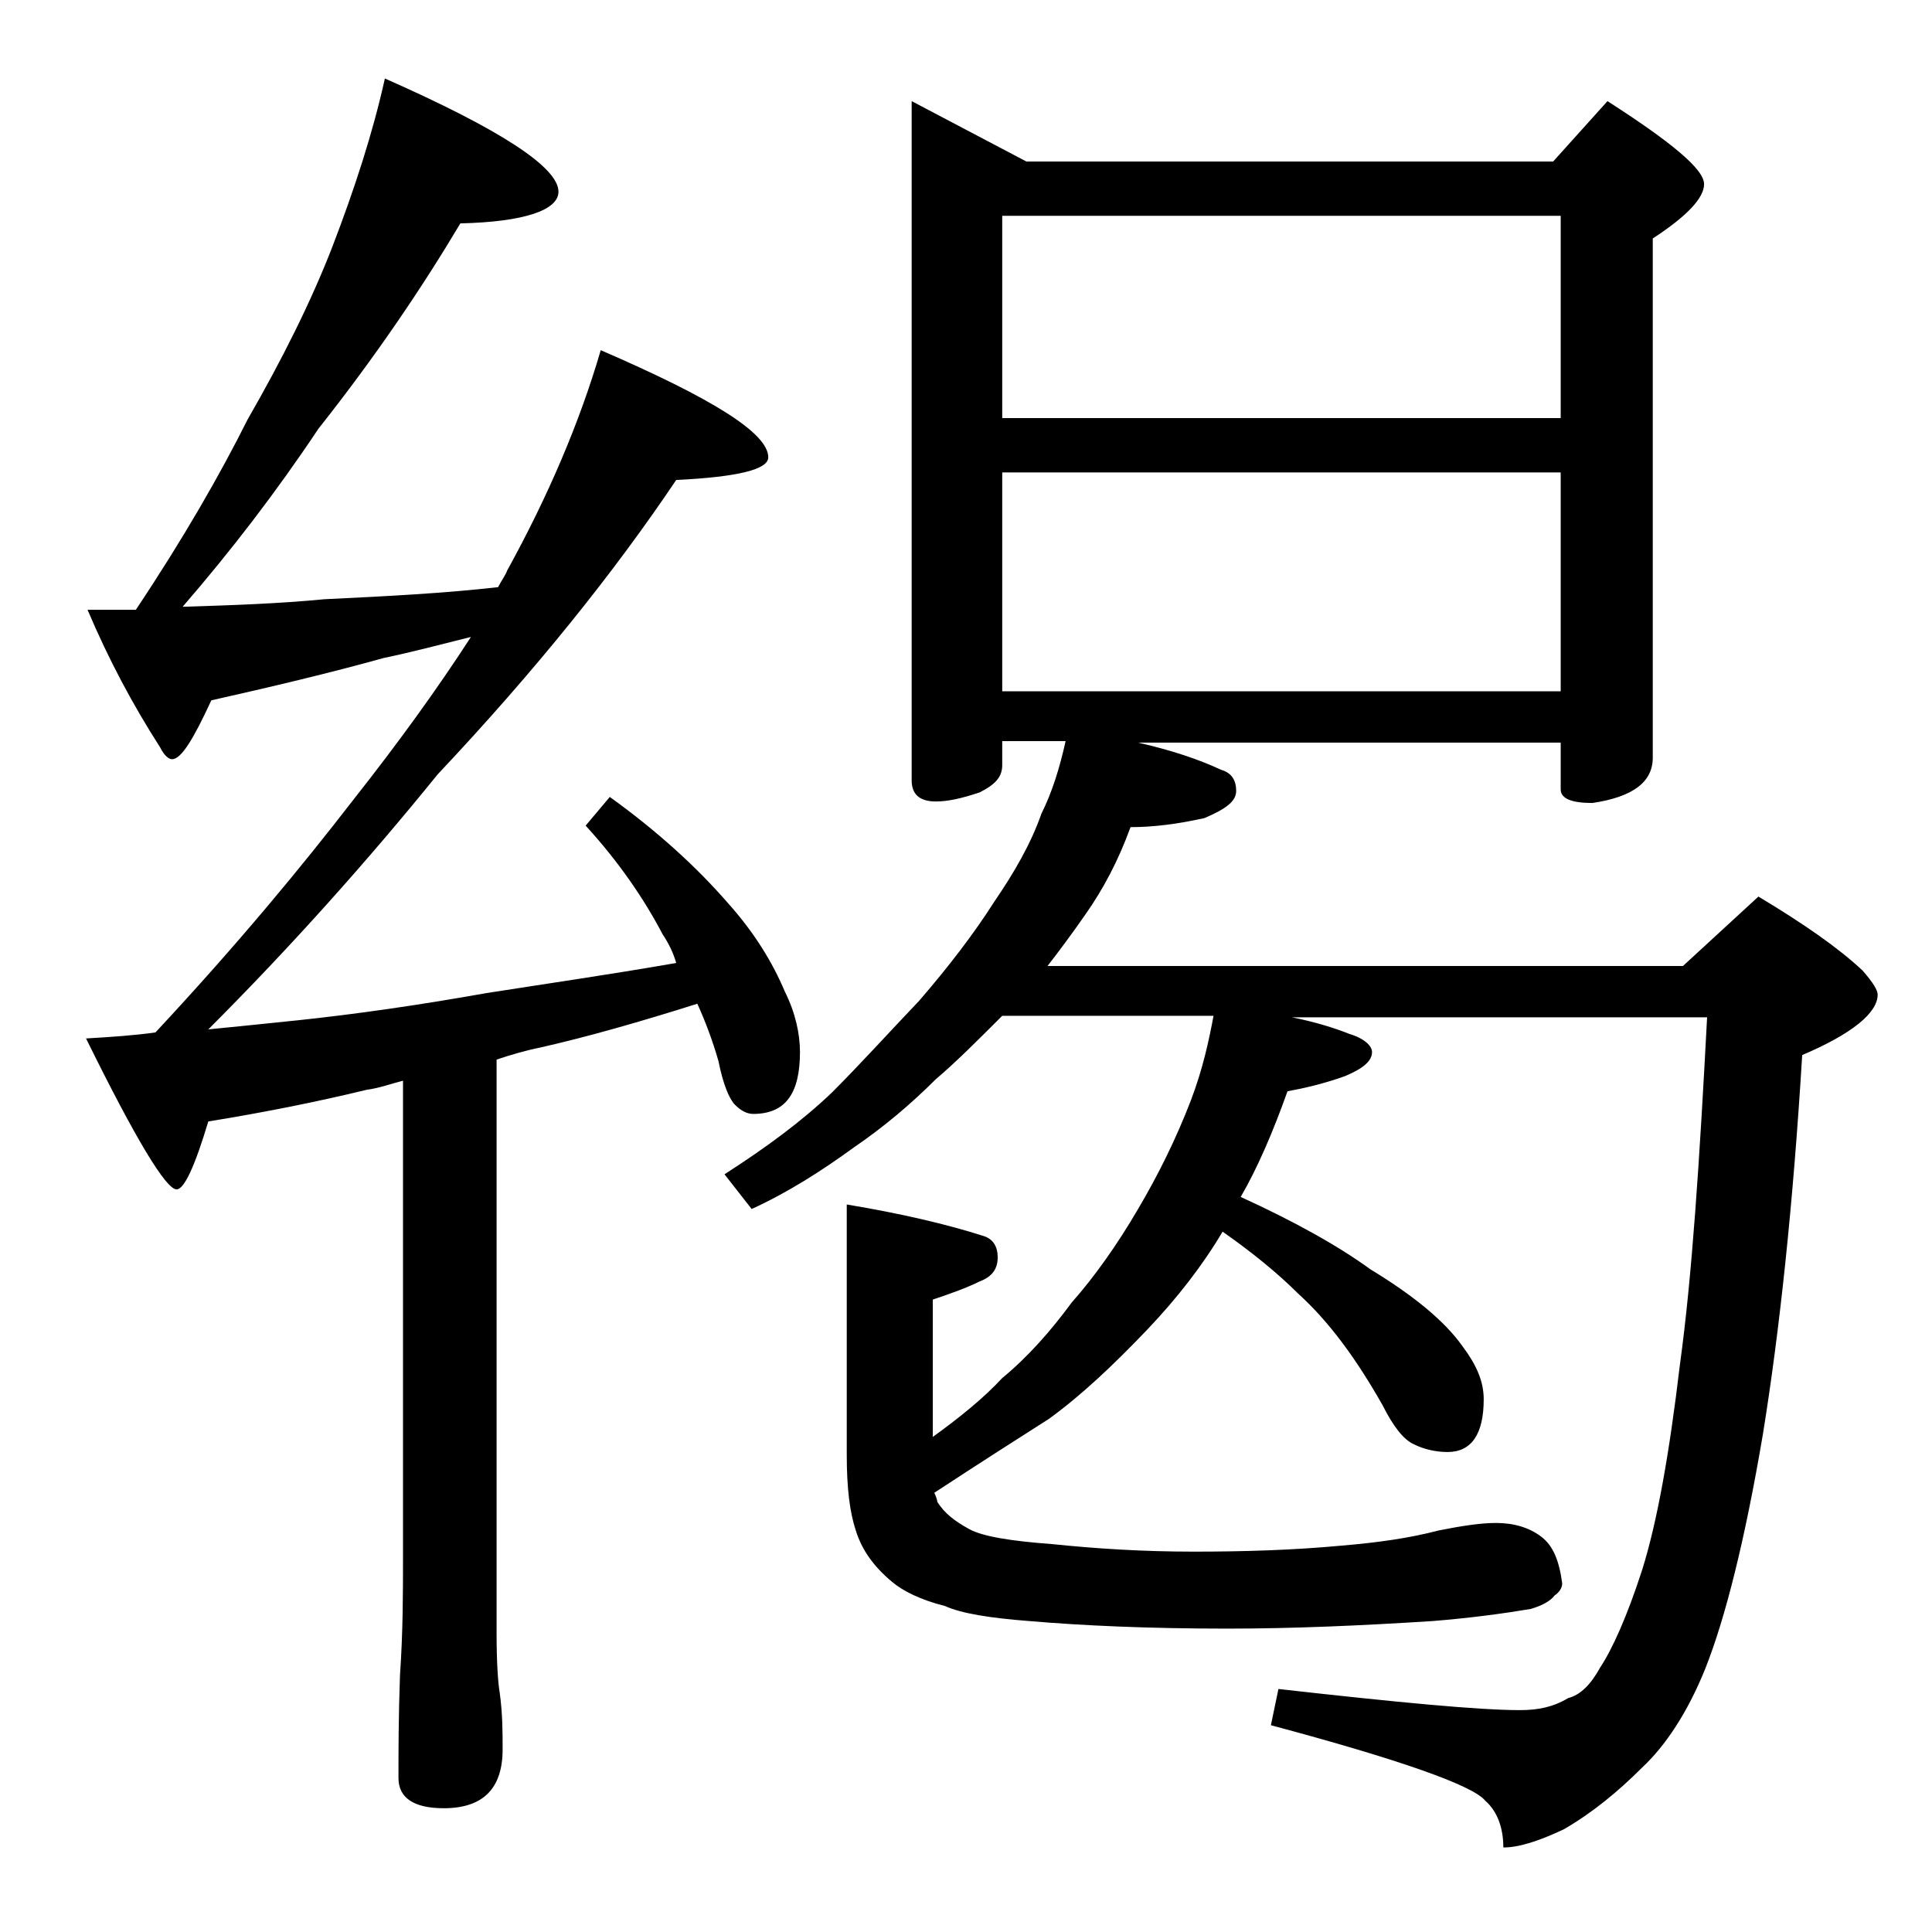
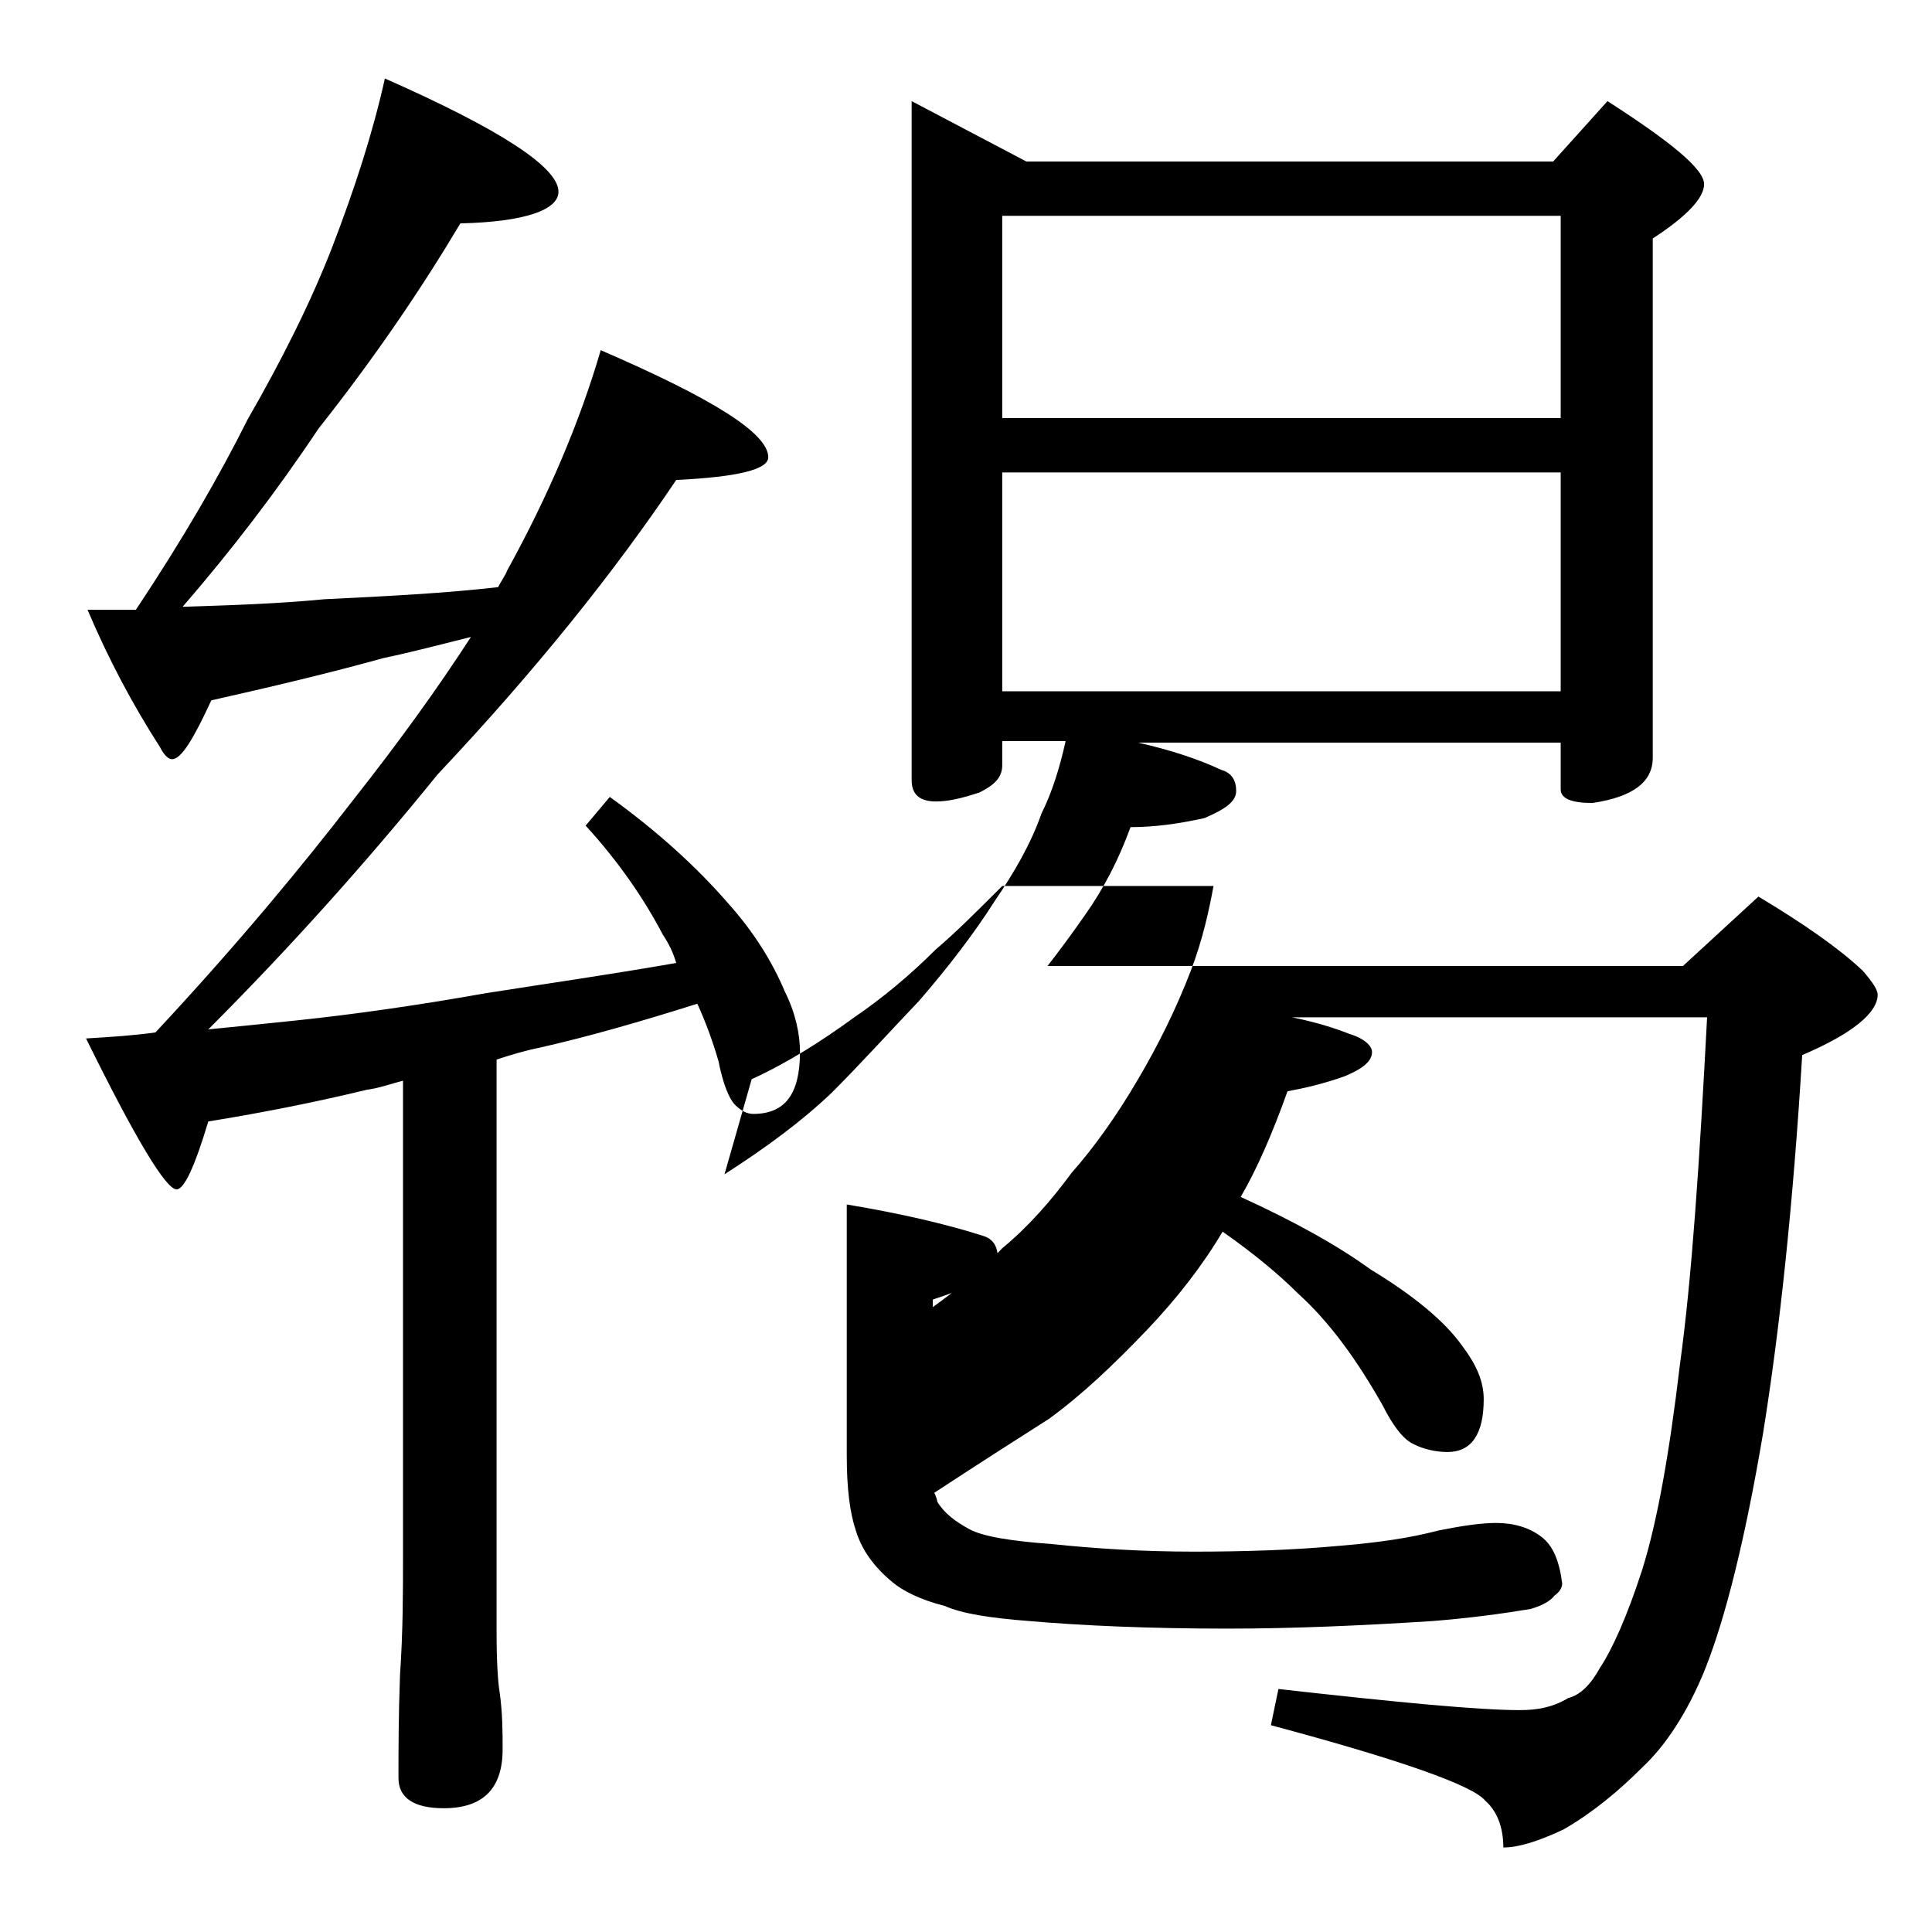
<svg xmlns="http://www.w3.org/2000/svg" version="1.1" id="Layer_1" x="0px" y="0px" viewBox="0 0 128 128" enable-background="new 0 0 128 128" xml:space="preserve">
-   <path d="M25.5,5.2C33.2,8.6,37,11.1,37,12.7c0,1.2-2.2,2-6.5,2.1c-2.5,4.2-5.6,8.8-9.4,13.6c-2.8,4.2-5.8,8.1-9,11.8  c3.2-0.1,6.3-0.2,9.4-0.5c4.2-0.2,8-0.4,11.5-0.8c0.2-0.4,0.5-0.8,0.6-1.1c2.7-4.9,4.8-9.8,6.2-14.6c7.4,3.2,11.1,5.5,11.1,7.1  c0,0.8-2,1.3-6.1,1.5c-4.1,6.1-9.3,12.6-15.8,19.5c-4.7,5.8-9.8,11.5-15.2,16.9c2-0.2,4-0.4,5.9-0.6c3.8-0.4,8-1,12.5-1.8  c3.8-0.6,8-1.2,12.6-2c-0.2-0.7-0.5-1.3-0.9-1.9c-1.2-2.3-2.9-4.8-5.1-7.2l1.6-1.9c3.2,2.3,5.8,4.7,7.8,7c1.8,2,3,4,3.8,5.9  c0.7,1.4,1,2.8,1,4c0,2.8-1,4.1-3.1,4.1c-0.4,0-0.8-0.2-1.2-0.6c-0.4-0.4-0.8-1.4-1.1-2.9c-0.4-1.4-0.9-2.7-1.4-3.8  c-3.8,1.2-7.3,2.2-10.4,2.9c-1,0.2-2,0.5-2.9,0.8v38c0,2,0.1,3.3,0.2,3.9c0.2,1.4,0.2,2.7,0.2,3.8c0,2.6-1.3,3.9-3.9,3.9  c-2,0-3-0.7-3-2c0-1.8,0-4,0.1-6.8c0.2-2.9,0.2-5.5,0.2-7.8V71.6c-0.8,0.2-1.6,0.5-2.4,0.6c-3.3,0.8-6.8,1.5-10.5,2.1  c-0.9,3-1.6,4.5-2.1,4.5c-0.7,0-2.7-3.3-6-10c1.7-0.1,3.2-0.2,4.6-0.4C15.8,62.5,20,57.4,23.4,53c3-3.8,5.6-7.4,7.8-10.8  c-2,0.5-3.9,1-5.8,1.4c-3.6,1-7.4,1.9-11.4,2.8c-1.2,2.6-2,3.9-2.6,3.9c-0.2,0-0.5-0.2-0.8-0.8c-1.8-2.8-3.4-5.8-4.8-9.1H9  c3.2-4.8,5.6-9,7.4-12.6c2.3-4,4.2-7.8,5.6-11.4C23.5,12.5,24.7,8.8,25.5,5.2z M60.4,6.7l7.6,4h34.9l3.6-4c4.2,2.7,6.4,4.5,6.4,5.5  c0,0.9-1.1,2.1-3.4,3.6v34.4c0,1.6-1.3,2.6-4,3c-1.4,0-2.1-0.3-2.1-0.9v-3.1h-28c2.2,0.5,4,1.1,5.5,1.8c0.7,0.2,1,0.7,1,1.4  c0,0.7-0.7,1.2-2.1,1.8c-1.8,0.4-3.4,0.6-4.9,0.6c-0.8,2.2-1.8,4.1-3,5.8c-0.9,1.3-1.8,2.5-2.5,3.4h42.1l5-4.6  c3,1.8,5.3,3.4,6.9,4.9c0.7,0.8,1,1.3,1,1.6c0,1.2-1.7,2.6-5,4c-0.6,9.9-1.5,18.3-2.6,25.1c-1.2,7.1-2.5,12.2-3.8,15.5  c-1.2,3-2.7,5.2-4.2,6.6c-1.6,1.6-3.3,3-5.2,4.1c-1.7,0.8-3,1.2-4,1.2c0-1.3-0.4-2.4-1.2-3.1c-0.8-1-5.6-2.7-14.2-5l0.5-2.4  c8,0.9,13.3,1.4,16,1.4c1.2,0,2.2-0.2,3.2-0.8c0.8-0.2,1.5-0.9,2.1-2c0.8-1.2,1.8-3.4,2.8-6.5c1-3.2,1.8-7.7,2.5-13.6  c0.8-5.8,1.3-13.5,1.8-23H85.6c1.5,0.3,2.8,0.7,3.8,1.1c1,0.3,1.5,0.8,1.5,1.2c0,0.6-0.6,1.1-1.8,1.6c-1.4,0.5-2.7,0.8-3.8,1  c-1,2.8-2,5.1-3.1,7c3.5,1.6,6.4,3.2,8.6,4.8c2.8,1.7,4.9,3.4,6.1,5.1c0.9,1.2,1.4,2.3,1.4,3.5c0,2.3-0.8,3.5-2.4,3.5  c-0.8,0-1.6-0.2-2.2-0.5c-0.7-0.3-1.4-1.2-2.1-2.6c-1.7-3-3.5-5.5-5.6-7.4c-1.3-1.3-3-2.7-5-4.1c-1.3,2.2-3,4.4-5,6.5  c-2.2,2.3-4.3,4.3-6.5,5.9c-2.2,1.4-4.7,3-7.6,4.9c0.1,0.2,0.2,0.5,0.2,0.6c0.5,0.8,1.2,1.3,2.1,1.8c0.9,0.5,2.8,0.8,5.5,1  c2.9,0.3,6,0.5,9.4,0.5c3.3,0,6.6-0.1,9.8-0.4c2.4-0.2,4.5-0.5,6.4-1c1.5-0.3,2.8-0.5,3.8-0.5c1.2,0,2.2,0.3,3,0.9  c0.8,0.6,1.2,1.6,1.4,3.1c0,0.3-0.2,0.6-0.5,0.8c-0.3,0.4-0.9,0.7-1.6,0.9c-1.8,0.3-4,0.6-6.5,0.8c-4.7,0.3-9.2,0.5-13.6,0.5  c-5.2,0-9.6-0.2-13.1-0.5c-2.6-0.2-4.5-0.5-5.6-1c-1.6-0.4-2.8-1-3.5-1.6c-1.2-1-2-2.1-2.4-3.4c-0.4-1.2-0.6-2.8-0.6-5V79.8  c3.6,0.6,6.6,1.3,9.1,2.1c0.6,0.2,0.9,0.7,0.9,1.4c0,0.8-0.4,1.3-1.2,1.6c-0.8,0.4-1.9,0.8-3.1,1.2v8.6c0,0.2,0,0.4,0,0.5  c1.8-1.3,3.4-2.6,4.6-3.9c1.7-1.4,3.2-3.1,4.6-5c1.5-1.7,3-3.8,4.4-6.2c1.3-2.2,2.5-4.6,3.5-7.2c0.8-2.1,1.2-4,1.5-5.6H66.4  c-1.7,1.7-3.1,3.1-4.4,4.2c-1.7,1.7-3.5,3.2-5.4,4.5c-2.2,1.6-4.4,3-6.8,4.1L48,77.8c2.8-1.8,5.1-3.5,7.1-5.4c1.9-1.9,3.8-4,5.8-6.1  c1.9-2.2,3.6-4.4,5-6.6c1.3-1.9,2.4-3.8,3.1-5.8c0.7-1.4,1.2-3,1.6-4.8h-4.2v1.6c0,0.8-0.5,1.3-1.5,1.8c-1.2,0.4-2.1,0.6-2.9,0.6  c-1.1,0-1.6-0.5-1.6-1.4V6.7z M66.4,27.7h37V14.3h-37V27.7z M66.4,45.8h37V31.3h-37V45.8z" />
+   <path d="M25.5,5.2C33.2,8.6,37,11.1,37,12.7c0,1.2-2.2,2-6.5,2.1c-2.5,4.2-5.6,8.8-9.4,13.6c-2.8,4.2-5.8,8.1-9,11.8  c3.2-0.1,6.3-0.2,9.4-0.5c4.2-0.2,8-0.4,11.5-0.8c0.2-0.4,0.5-0.8,0.6-1.1c2.7-4.9,4.8-9.8,6.2-14.6c7.4,3.2,11.1,5.5,11.1,7.1  c0,0.8-2,1.3-6.1,1.5c-4.1,6.1-9.3,12.6-15.8,19.5c-4.7,5.8-9.8,11.5-15.2,16.9c2-0.2,4-0.4,5.9-0.6c3.8-0.4,8-1,12.5-1.8  c3.8-0.6,8-1.2,12.6-2c-0.2-0.7-0.5-1.3-0.9-1.9c-1.2-2.3-2.9-4.8-5.1-7.2l1.6-1.9c3.2,2.3,5.8,4.7,7.8,7c1.8,2,3,4,3.8,5.9  c0.7,1.4,1,2.8,1,4c0,2.8-1,4.1-3.1,4.1c-0.4,0-0.8-0.2-1.2-0.6c-0.4-0.4-0.8-1.4-1.1-2.9c-0.4-1.4-0.9-2.7-1.4-3.8  c-3.8,1.2-7.3,2.2-10.4,2.9c-1,0.2-2,0.5-2.9,0.8v38c0,2,0.1,3.3,0.2,3.9c0.2,1.4,0.2,2.7,0.2,3.8c0,2.6-1.3,3.9-3.9,3.9  c-2,0-3-0.7-3-2c0-1.8,0-4,0.1-6.8c0.2-2.9,0.2-5.5,0.2-7.8V71.6c-0.8,0.2-1.6,0.5-2.4,0.6c-3.3,0.8-6.8,1.5-10.5,2.1  c-0.9,3-1.6,4.5-2.1,4.5c-0.7,0-2.7-3.3-6-10c1.7-0.1,3.2-0.2,4.6-0.4C15.8,62.5,20,57.4,23.4,53c3-3.8,5.6-7.4,7.8-10.8  c-2,0.5-3.9,1-5.8,1.4c-3.6,1-7.4,1.9-11.4,2.8c-1.2,2.6-2,3.9-2.6,3.9c-0.2,0-0.5-0.2-0.8-0.8c-1.8-2.8-3.4-5.8-4.8-9.1H9  c3.2-4.8,5.6-9,7.4-12.6c2.3-4,4.2-7.8,5.6-11.4C23.5,12.5,24.7,8.8,25.5,5.2z M60.4,6.7l7.6,4h34.9l3.6-4c4.2,2.7,6.4,4.5,6.4,5.5  c0,0.9-1.1,2.1-3.4,3.6v34.4c0,1.6-1.3,2.6-4,3c-1.4,0-2.1-0.3-2.1-0.9v-3.1h-28c2.2,0.5,4,1.1,5.5,1.8c0.7,0.2,1,0.7,1,1.4  c0,0.7-0.7,1.2-2.1,1.8c-1.8,0.4-3.4,0.6-4.9,0.6c-0.8,2.2-1.8,4.1-3,5.8c-0.9,1.3-1.8,2.5-2.5,3.4h42.1l5-4.6  c3,1.8,5.3,3.4,6.9,4.9c0.7,0.8,1,1.3,1,1.6c0,1.2-1.7,2.6-5,4c-0.6,9.9-1.5,18.3-2.6,25.1c-1.2,7.1-2.5,12.2-3.8,15.5  c-1.2,3-2.7,5.2-4.2,6.6c-1.6,1.6-3.3,3-5.2,4.1c-1.7,0.8-3,1.2-4,1.2c0-1.3-0.4-2.4-1.2-3.1c-0.8-1-5.6-2.7-14.2-5l0.5-2.4  c8,0.9,13.3,1.4,16,1.4c1.2,0,2.2-0.2,3.2-0.8c0.8-0.2,1.5-0.9,2.1-2c0.8-1.2,1.8-3.4,2.8-6.5c1-3.2,1.8-7.7,2.5-13.6  c0.8-5.8,1.3-13.5,1.8-23H85.6c1.5,0.3,2.8,0.7,3.8,1.1c1,0.3,1.5,0.8,1.5,1.2c0,0.6-0.6,1.1-1.8,1.6c-1.4,0.5-2.7,0.8-3.8,1  c-1,2.8-2,5.1-3.1,7c3.5,1.6,6.4,3.2,8.6,4.8c2.8,1.7,4.9,3.4,6.1,5.1c0.9,1.2,1.4,2.3,1.4,3.5c0,2.3-0.8,3.5-2.4,3.5  c-0.8,0-1.6-0.2-2.2-0.5c-0.7-0.3-1.4-1.2-2.1-2.6c-1.7-3-3.5-5.5-5.6-7.4c-1.3-1.3-3-2.7-5-4.1c-1.3,2.2-3,4.4-5,6.5  c-2.2,2.3-4.3,4.3-6.5,5.9c-2.2,1.4-4.7,3-7.6,4.9c0.1,0.2,0.2,0.5,0.2,0.6c0.5,0.8,1.2,1.3,2.1,1.8c0.9,0.5,2.8,0.8,5.5,1  c2.9,0.3,6,0.5,9.4,0.5c3.3,0,6.6-0.1,9.8-0.4c2.4-0.2,4.5-0.5,6.4-1c1.5-0.3,2.8-0.5,3.8-0.5c1.2,0,2.2,0.3,3,0.9  c0.8,0.6,1.2,1.6,1.4,3.1c0,0.3-0.2,0.6-0.5,0.8c-0.3,0.4-0.9,0.7-1.6,0.9c-1.8,0.3-4,0.6-6.5,0.8c-4.7,0.3-9.2,0.5-13.6,0.5  c-5.2,0-9.6-0.2-13.1-0.5c-2.6-0.2-4.5-0.5-5.6-1c-1.6-0.4-2.8-1-3.5-1.6c-1.2-1-2-2.1-2.4-3.4c-0.4-1.2-0.6-2.8-0.6-5V79.8  c3.6,0.6,6.6,1.3,9.1,2.1c0.6,0.2,0.9,0.7,0.9,1.4c0,0.8-0.4,1.3-1.2,1.6c-0.8,0.4-1.9,0.8-3.1,1.2c0,0.2,0,0.4,0,0.5  c1.8-1.3,3.4-2.6,4.6-3.9c1.7-1.4,3.2-3.1,4.6-5c1.5-1.7,3-3.8,4.4-6.2c1.3-2.2,2.5-4.6,3.5-7.2c0.8-2.1,1.2-4,1.5-5.6H66.4  c-1.7,1.7-3.1,3.1-4.4,4.2c-1.7,1.7-3.5,3.2-5.4,4.5c-2.2,1.6-4.4,3-6.8,4.1L48,77.8c2.8-1.8,5.1-3.5,7.1-5.4c1.9-1.9,3.8-4,5.8-6.1  c1.9-2.2,3.6-4.4,5-6.6c1.3-1.9,2.4-3.8,3.1-5.8c0.7-1.4,1.2-3,1.6-4.8h-4.2v1.6c0,0.8-0.5,1.3-1.5,1.8c-1.2,0.4-2.1,0.6-2.9,0.6  c-1.1,0-1.6-0.5-1.6-1.4V6.7z M66.4,27.7h37V14.3h-37V27.7z M66.4,45.8h37V31.3h-37V45.8z" />
</svg>